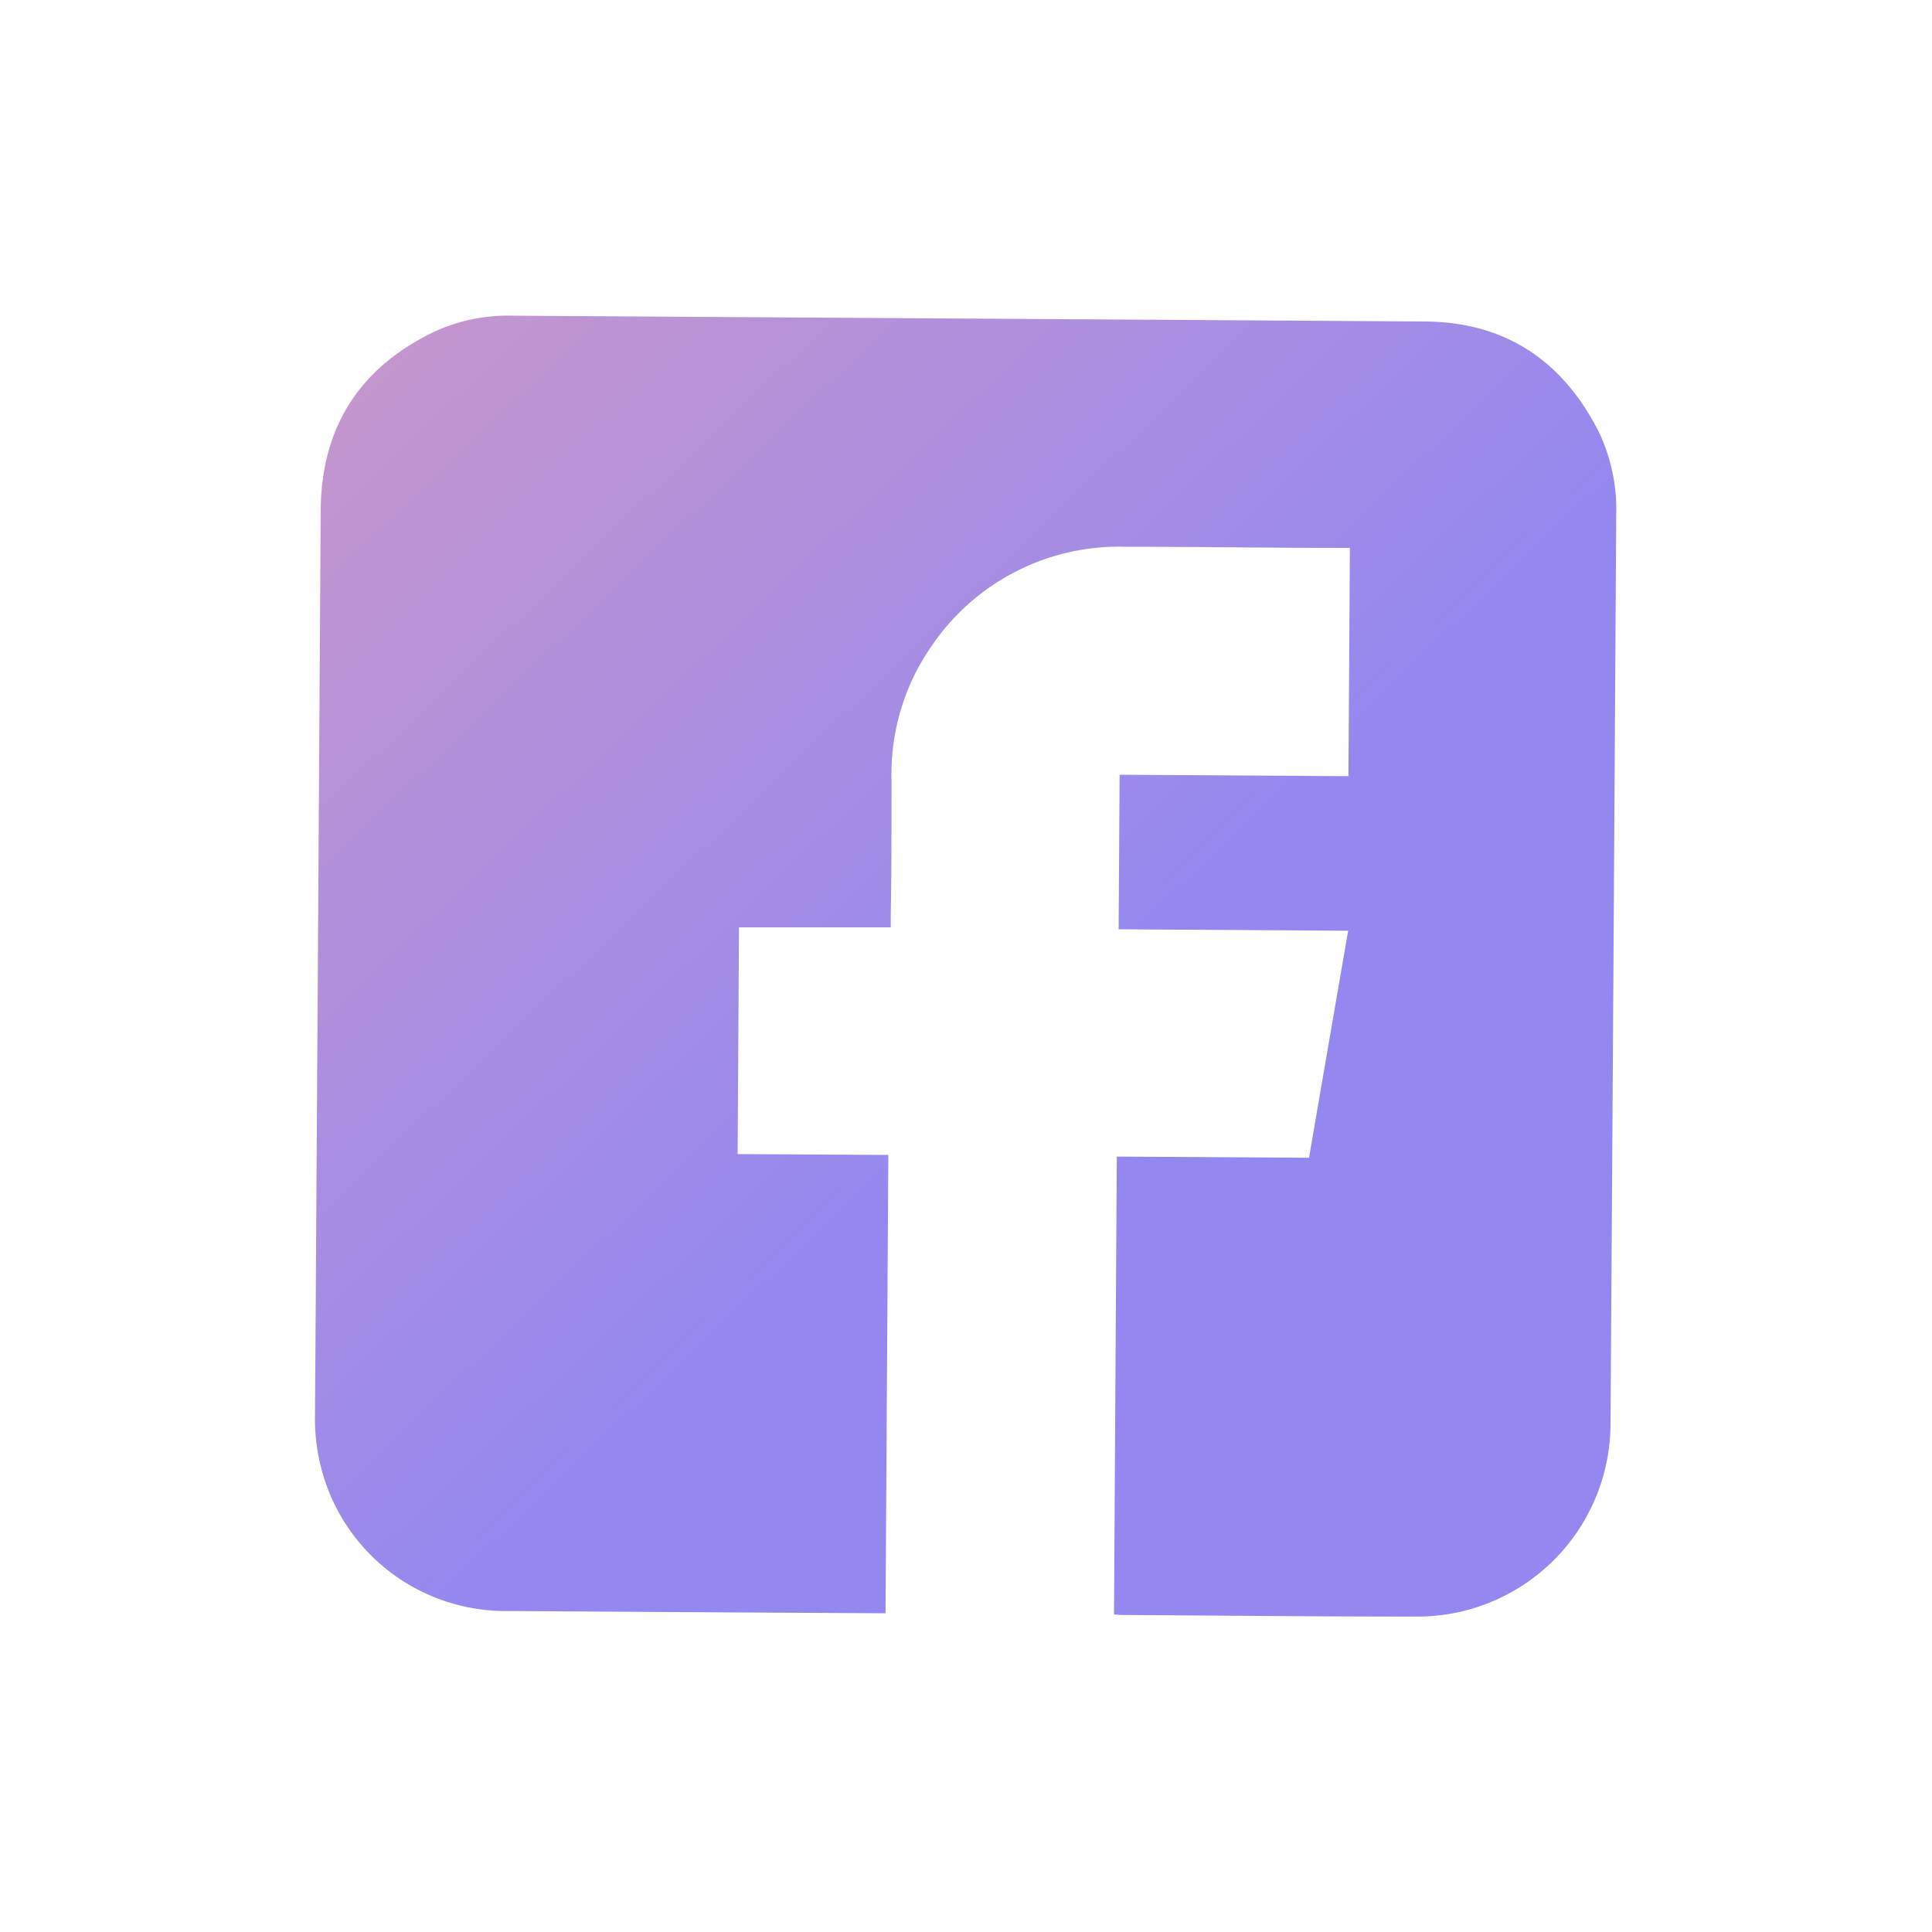
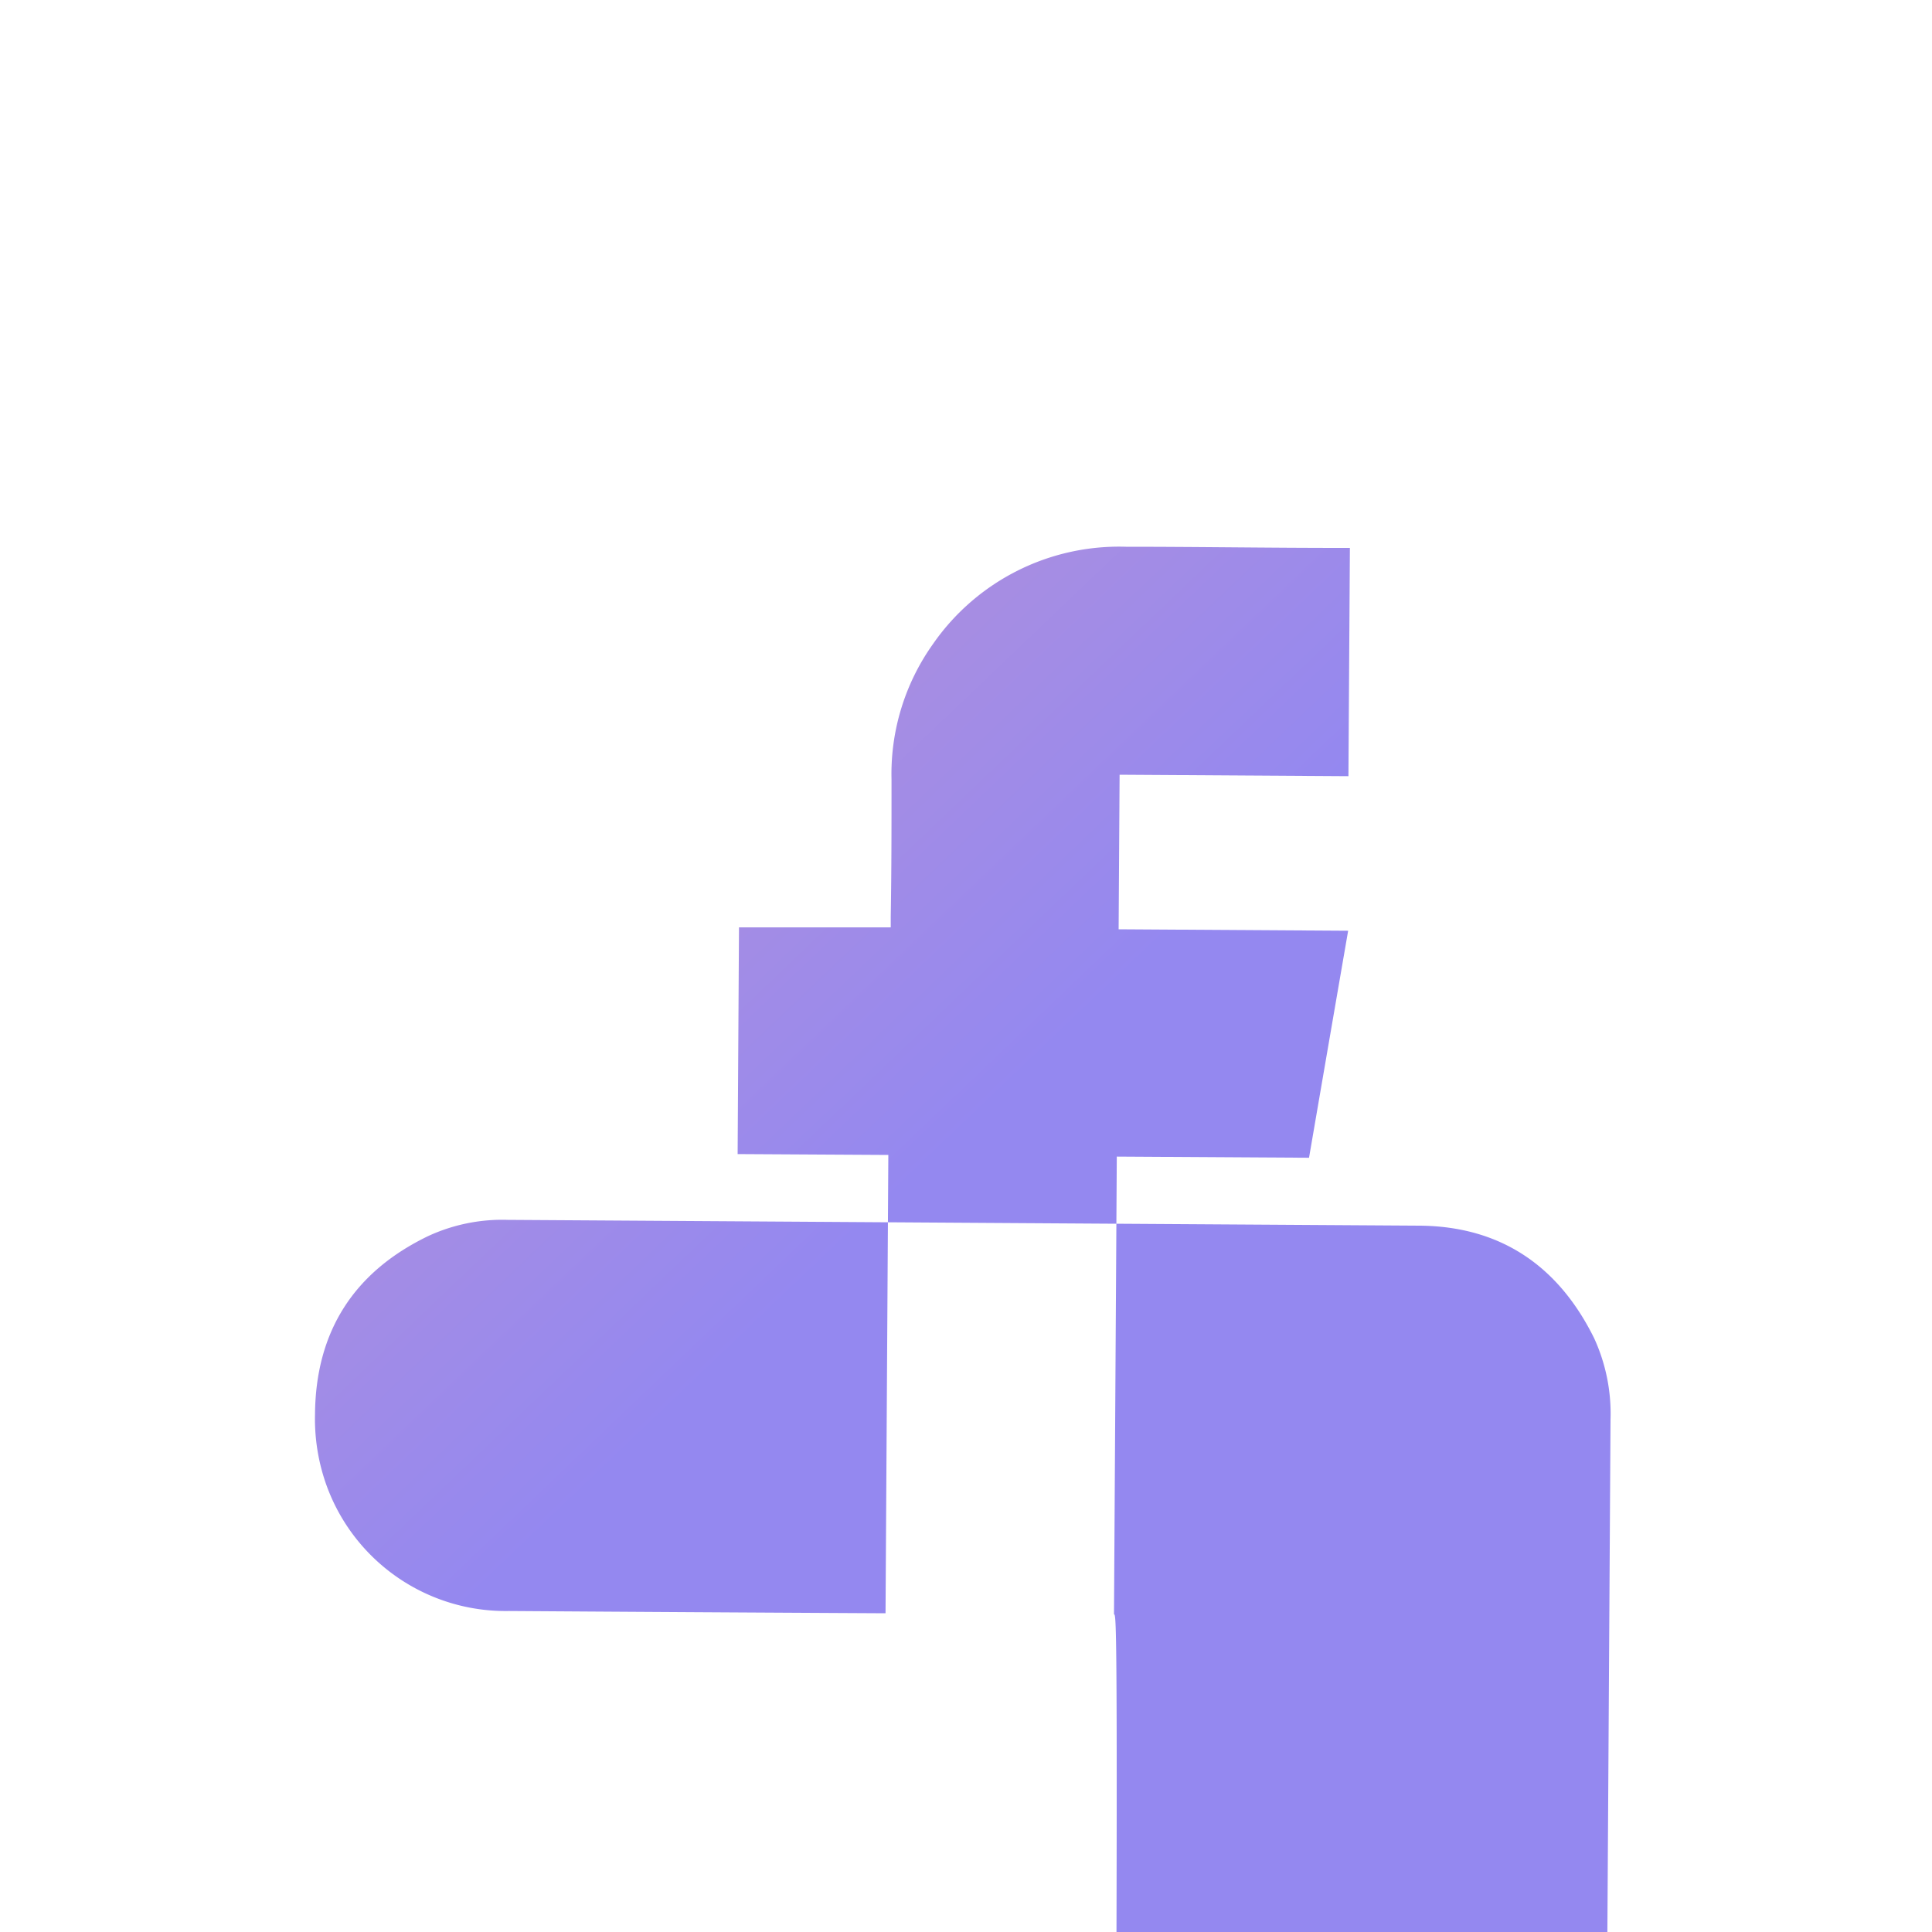
<svg xmlns="http://www.w3.org/2000/svg" id="Layer_1" data-name="Layer 1" viewBox="0 0 200 200">
  <defs>
    <style>.cls-1{fill:url(#linear-gradient);}</style>
    <linearGradient id="linear-gradient" x1="-26.52" y1="-32.52" x2="108.69" y2="109.08" gradientUnits="userSpaceOnUse">
      <stop offset="0" stop-color="#f1a3ad" />
      <stop offset="1" stop-color="#9488f0" />
    </linearGradient>
  </defs>
  <title>Artboard 3</title>
-   <path class="cls-1" d="M115.32,167.12l.29-47.39,19.9.12c1.35-7.86,2.69-15.64,4.05-23.5L115.8,96.2l.1-16,23.69.15.15-23.63h-1c-7.39,0-14.79-.12-22.18-.12a23.44,23.44,0,0,0-20,10.1,23.19,23.19,0,0,0-4.27,14c0,4.72,0,9.45-.08,14.17V96L76.5,96l-.14,23.47,15.6.09L91.67,167h-1q-19-.1-38-.23a19.71,19.71,0,0,1-19-13.38,20.36,20.36,0,0,1-1.06-7q.3-46.8.59-93.6c.07-8.53,4-14.71,11.71-18.43a18.27,18.27,0,0,1,8.26-1.68q47.19.3,94.38.6c8.4.07,14.37,4.18,18.06,11.64a18.71,18.71,0,0,1,1.7,8.45q-.28,47.06-.59,94.1a20,20,0,0,1-19.91,19.88c-10.29,0-20.59-.11-30.88-.17C115.78,167.16,115.59,167.14,115.32,167.12Z" />
+   <path class="cls-1" d="M115.32,167.12l.29-47.39,19.9.12c1.35-7.86,2.69-15.64,4.05-23.5L115.8,96.2l.1-16,23.69.15.15-23.63h-1c-7.39,0-14.79-.12-22.18-.12a23.44,23.44,0,0,0-20,10.1,23.19,23.19,0,0,0-4.27,14c0,4.72,0,9.45-.08,14.17V96L76.5,96l-.14,23.47,15.6.09L91.67,167h-1q-19-.1-38-.23a19.71,19.71,0,0,1-19-13.38,20.36,20.36,0,0,1-1.06-7c.07-8.53,4-14.71,11.71-18.43a18.27,18.27,0,0,1,8.26-1.68q47.19.3,94.38.6c8.4.07,14.37,4.18,18.06,11.64a18.71,18.71,0,0,1,1.7,8.45q-.28,47.06-.59,94.1a20,20,0,0,1-19.91,19.88c-10.29,0-20.59-.11-30.88-.17C115.78,167.16,115.59,167.14,115.32,167.12Z" />
</svg>